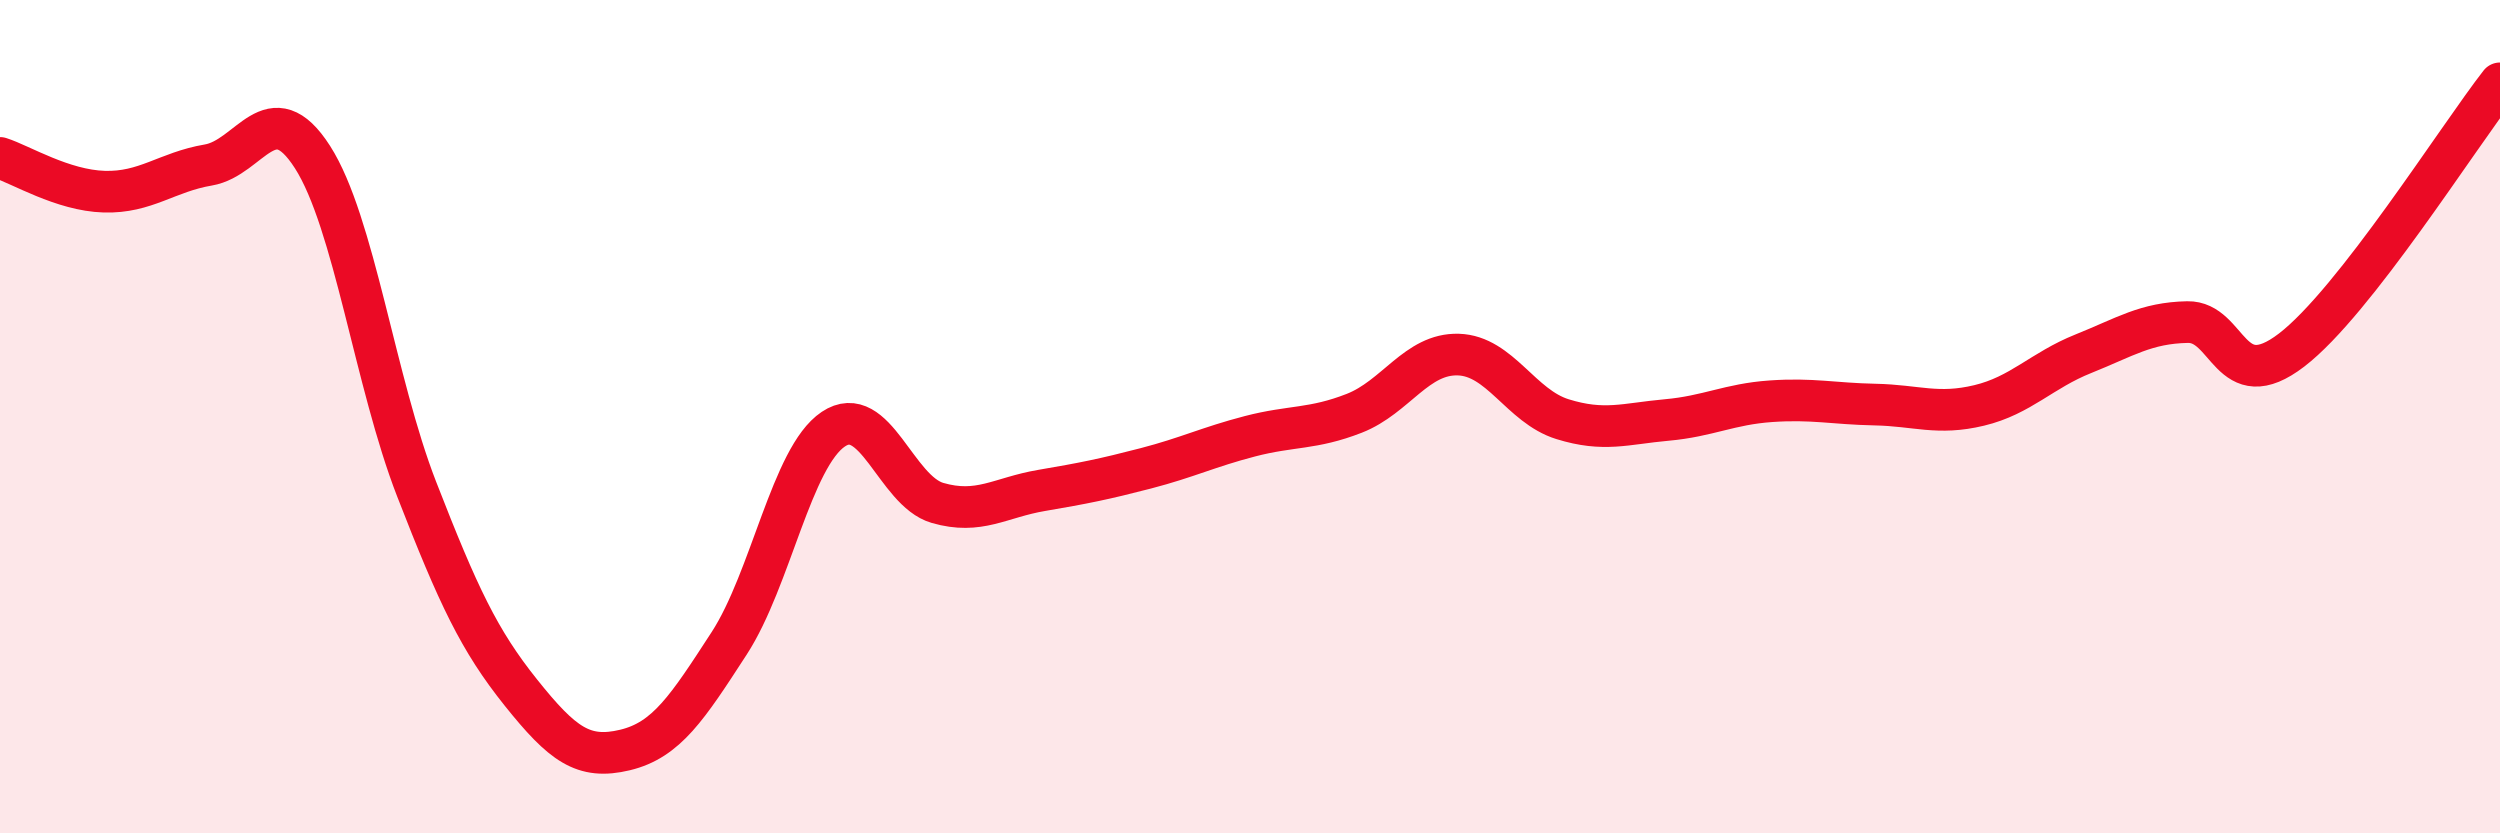
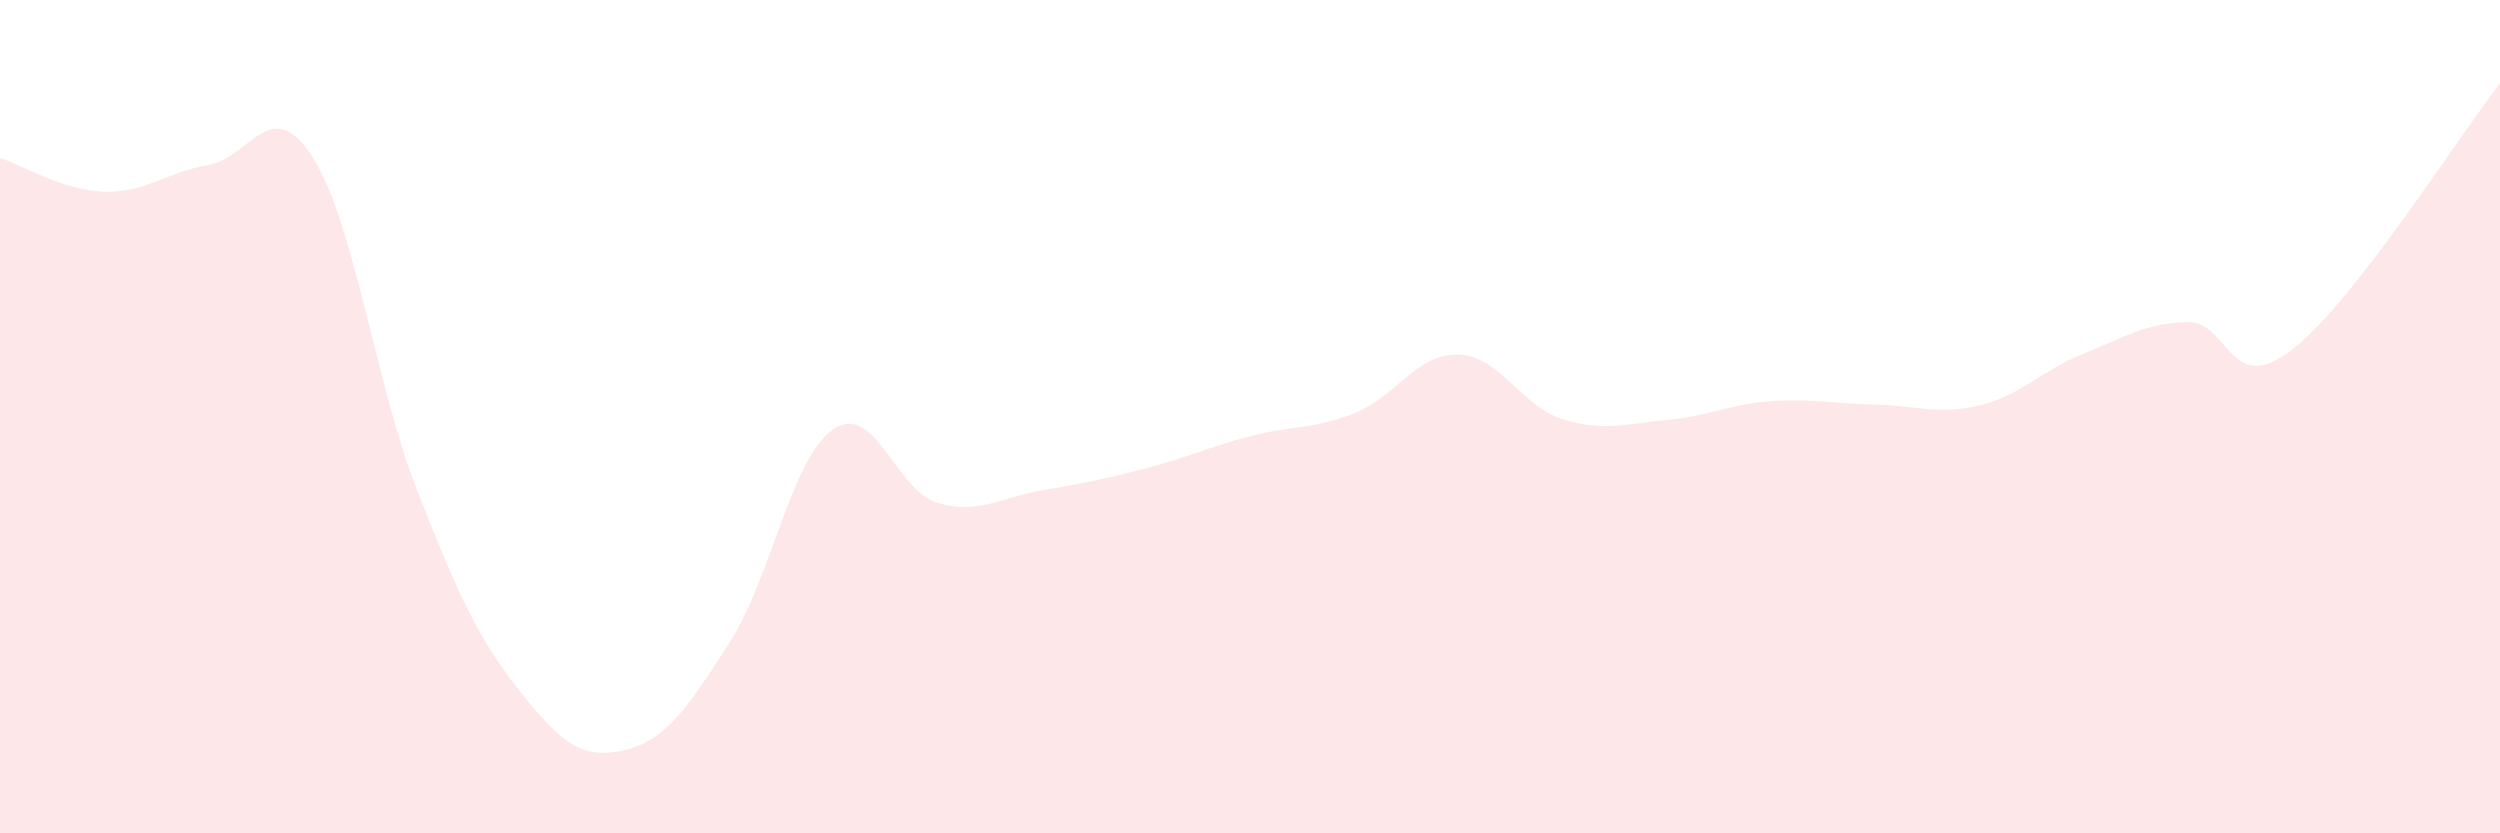
<svg xmlns="http://www.w3.org/2000/svg" width="60" height="20" viewBox="0 0 60 20">
  <path d="M 0,3.79 C 0.5,3.95 1.5,4.57 2.5,4.6 C 3.5,4.63 4,4.13 5,3.96 C 6,3.79 6.5,2.21 7.5,3.77 C 8.5,5.33 9,9.17 10,11.74 C 11,14.31 11.5,15.37 12.5,16.62 C 13.5,17.87 14,18.24 15,18 C 16,17.76 16.5,16.98 17.5,15.44 C 18.5,13.9 19,10.97 20,10.3 C 21,9.63 21.5,11.78 22.5,12.07 C 23.5,12.36 24,11.94 25,11.77 C 26,11.6 26.5,11.5 27.5,11.24 C 28.5,10.98 29,10.73 30,10.47 C 31,10.21 31.5,10.31 32.5,9.92 C 33.5,9.53 34,8.48 35,8.51 C 36,8.54 36.5,9.75 37.5,10.06 C 38.5,10.37 39,10.17 40,10.08 C 41,9.99 41.5,9.7 42.5,9.63 C 43.5,9.56 44,9.69 45,9.71 C 46,9.73 46.5,9.97 47.5,9.73 C 48.5,9.49 49,8.89 50,8.49 C 51,8.09 51.5,7.75 52.5,7.73 C 53.5,7.71 53.5,9.55 55,8.4 C 56.5,7.25 59,3.28 60,2L60 20L0 20Z" fill="#EB0A25" opacity="0.1" stroke-linecap="round" stroke-linejoin="round" />
-   <path d="M 0,3.79 C 0.5,3.95 1.5,4.57 2.5,4.6 C 3.5,4.63 4,4.13 5,3.96 C 6,3.79 6.5,2.21 7.5,3.77 C 8.5,5.33 9,9.17 10,11.74 C 11,14.31 11.5,15.37 12.5,16.62 C 13.5,17.87 14,18.24 15,18 C 16,17.76 16.5,16.98 17.5,15.44 C 18.5,13.9 19,10.97 20,10.3 C 21,9.63 21.5,11.78 22.5,12.07 C 23.5,12.36 24,11.94 25,11.77 C 26,11.6 26.5,11.5 27.5,11.24 C 28.5,10.98 29,10.73 30,10.47 C 31,10.21 31.5,10.31 32.5,9.92 C 33.5,9.53 34,8.48 35,8.51 C 36,8.54 36.5,9.75 37.5,10.06 C 38.5,10.37 39,10.17 40,10.08 C 41,9.99 41.5,9.7 42.5,9.63 C 43.5,9.56 44,9.69 45,9.71 C 46,9.73 46.5,9.97 47.5,9.73 C 48.5,9.49 49,8.89 50,8.49 C 51,8.09 51.5,7.75 52.5,7.73 C 53.5,7.71 53.5,9.55 55,8.4 C 56.5,7.25 59,3.28 60,2" stroke="#EB0A25" stroke-width="1" fill="none" stroke-linecap="round" stroke-linejoin="round" />
</svg>